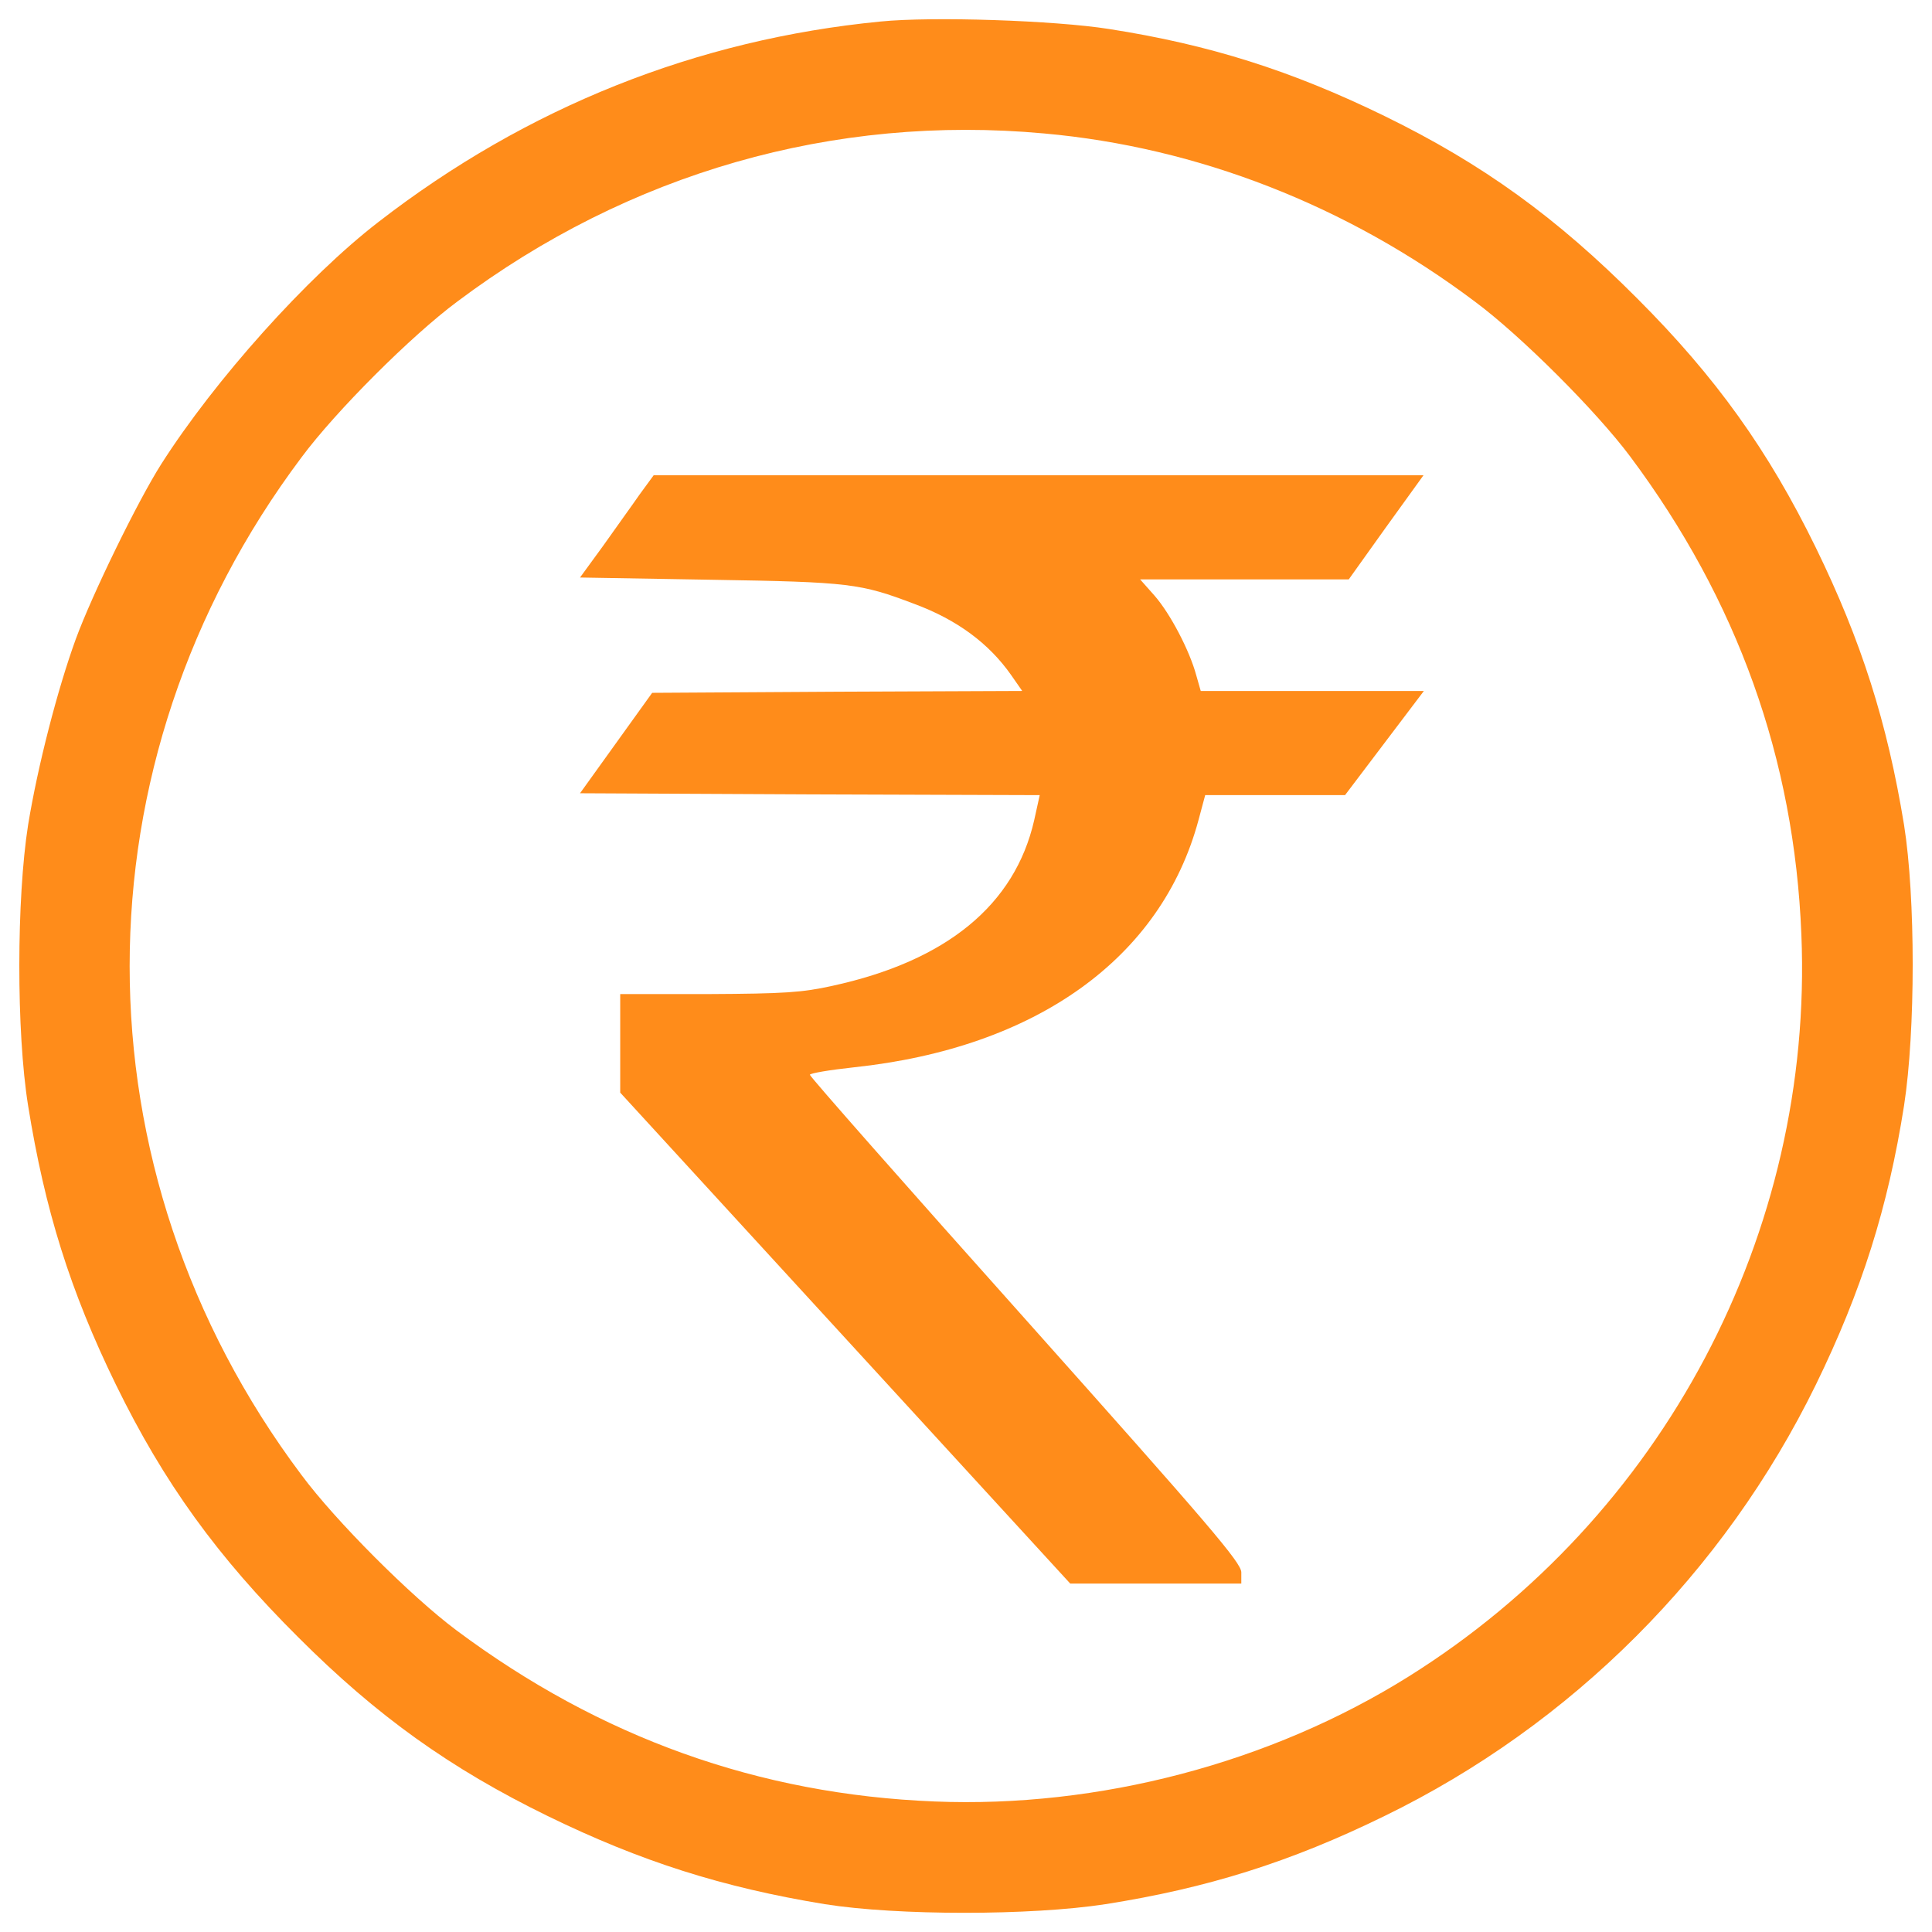
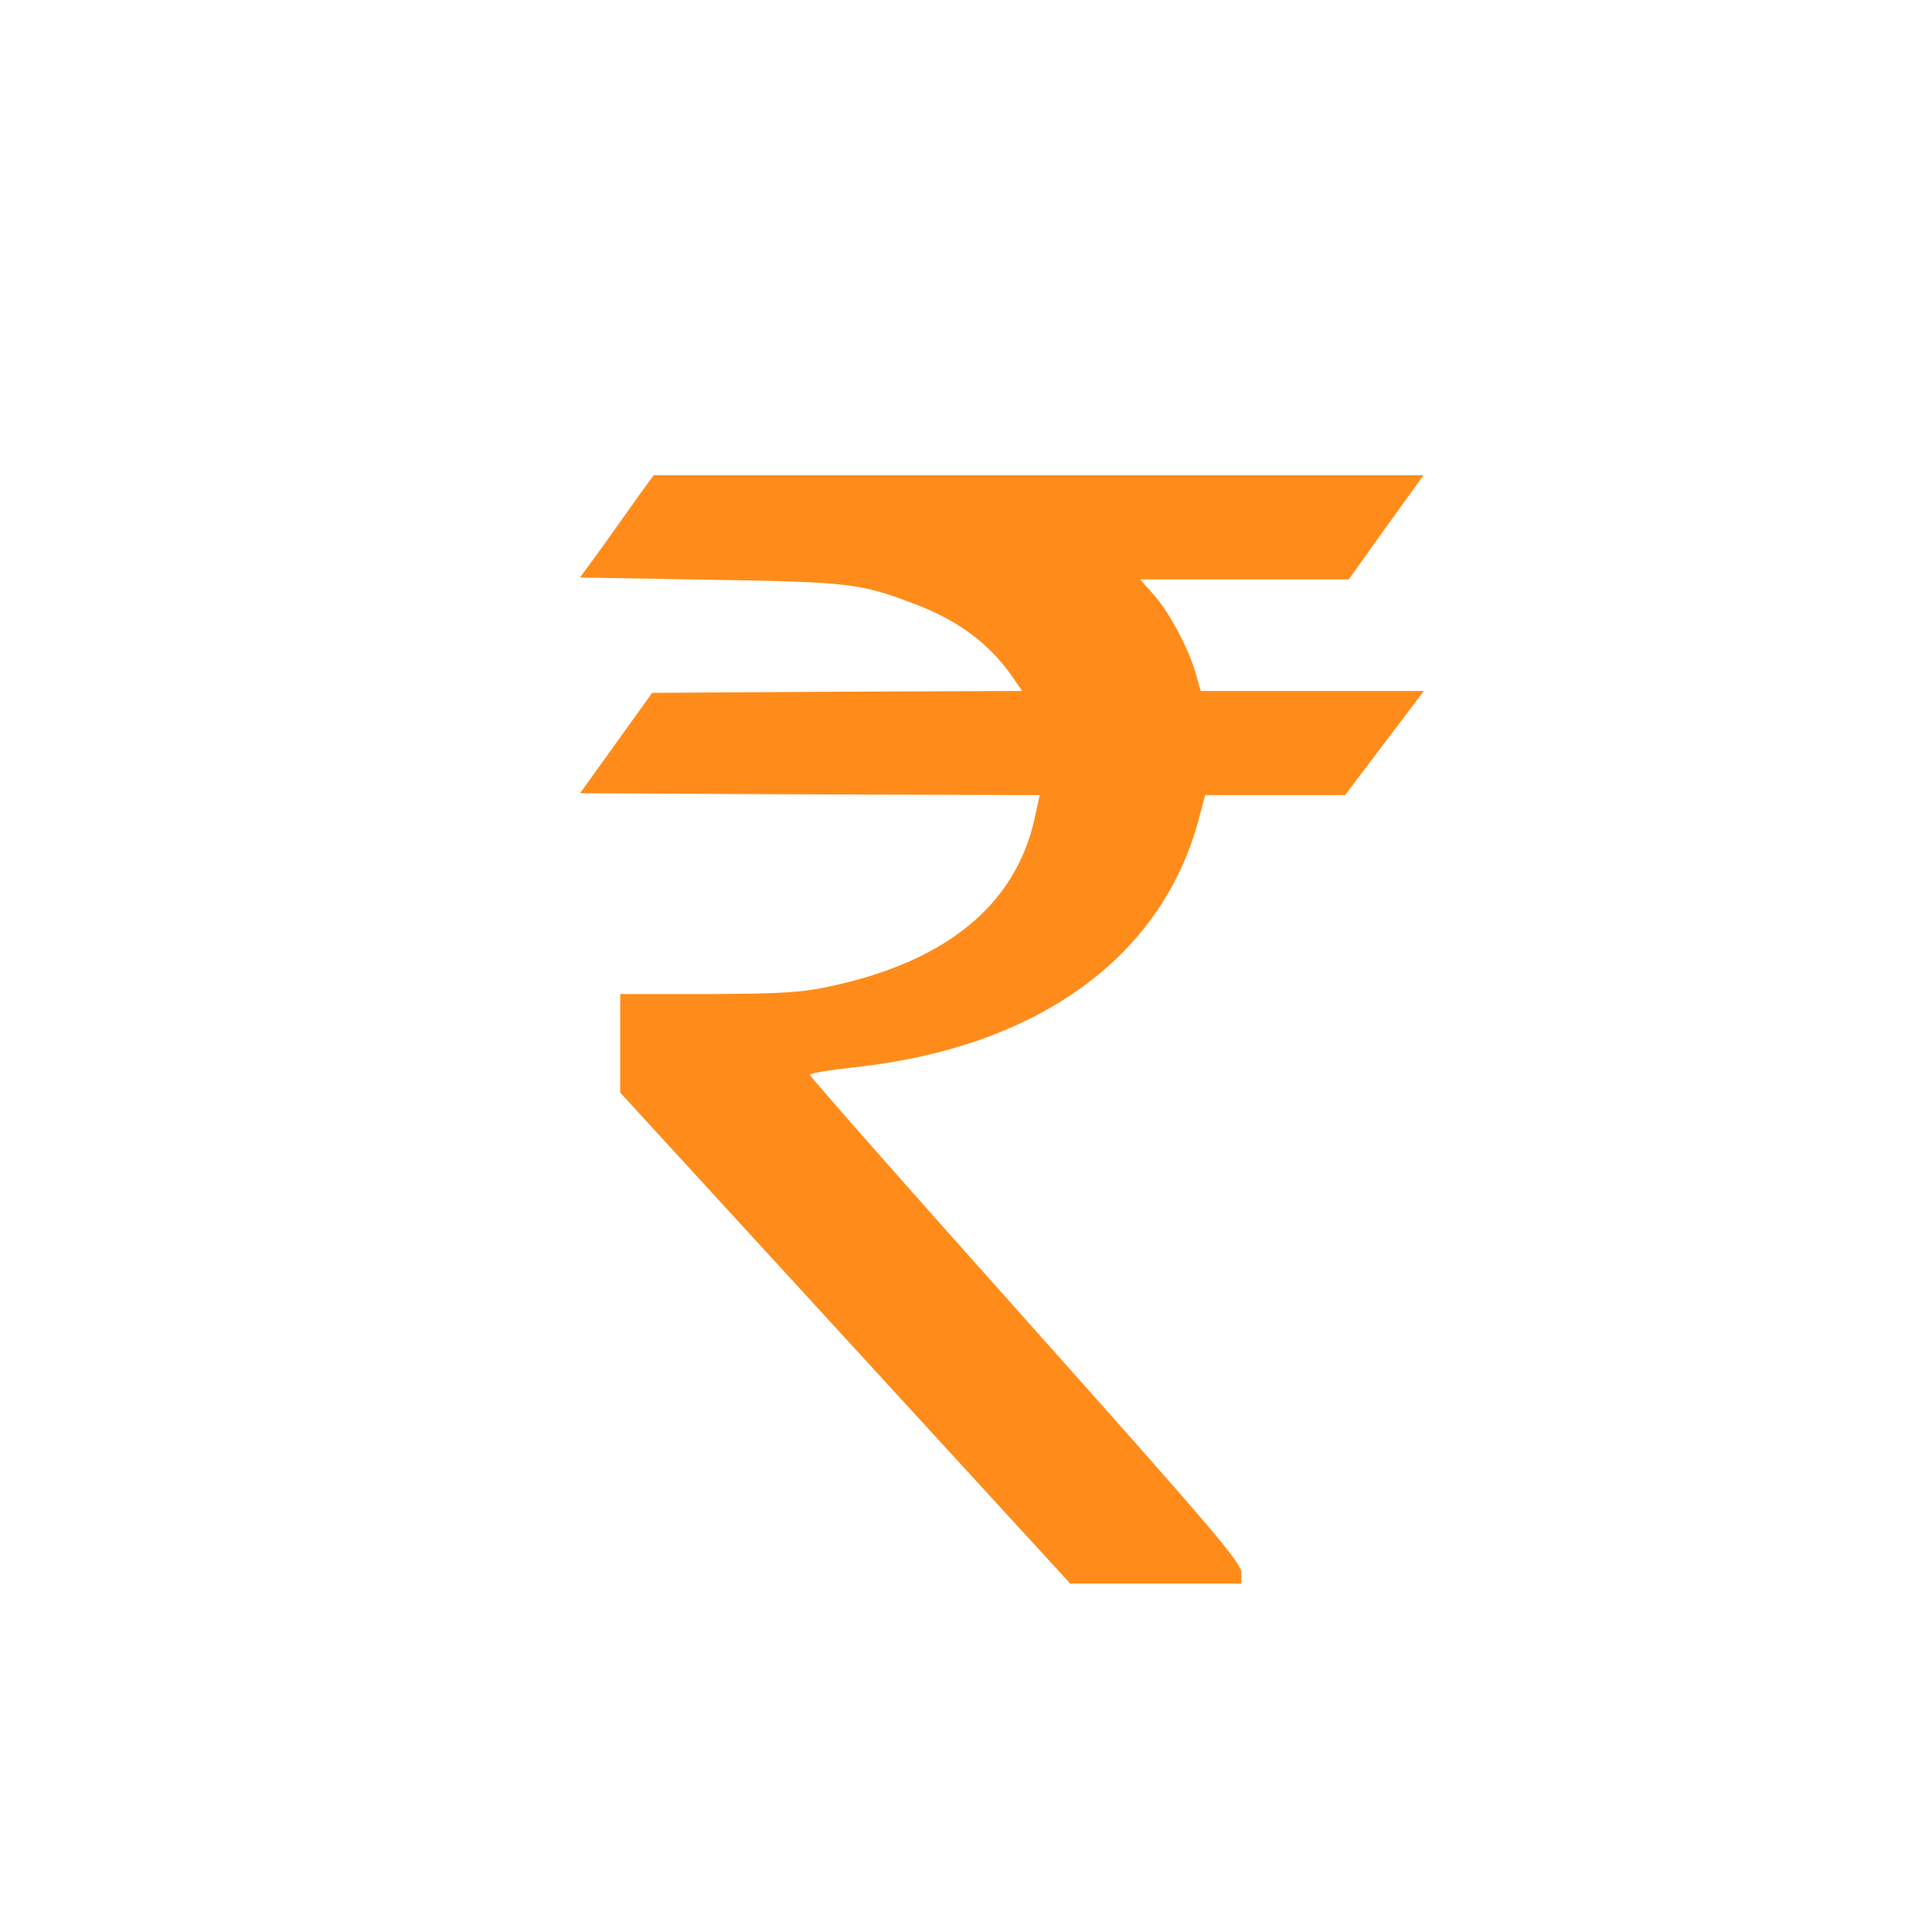
<svg xmlns="http://www.w3.org/2000/svg" version="1.1" x="0px" y="0px" viewBox="0 0 1000 1000" enable-background="new 0 0 1000 1000" xml:space="preserve">
  <g>
    <g fill="#ff8c1a" transform="translate(0,511) scale(0.1,-0.1)">
-       <path d="M4557.6,4998.6c-951-92.4-1830.7-442.8-2598.8-1037.6c-369.6-284.9-847-818.1-1124.2-1253.2c-121.3-190.6-358.1-675.7-442.7-906.7c-94.3-259.9-196.4-654.5-246.4-960.6c-59.7-379.2-61.6-1070.3,0-1453.4c86.6-539,217.5-958.7,454.3-1443.8c248.3-508.2,525.5-891.3,945.2-1309c406.2-406.2,785.4-677.6,1289.8-924c481.3-234.9,904.8-369.6,1434.1-456.2c375.4-59.7,1066.5-59.7,1453.4,0c525.5,82.8,956.7,217.5,1443.8,456.2c968.3,471.6,1757.5,1260.9,2233,2233c236.8,485.1,373.5,918.2,456.2,1443.8c59.7,386.9,59.7,1078,0,1453.4c-86.6,529.4-221.4,952.9-456.2,1434.1c-246.4,504.4-517.8,883.6-924,1289.8c-417.7,419.6-800.8,696.9-1309,945.2c-481.3,234.8-906.7,369.6-1426.4,450.4C5458.5,5004.4,4827.1,5025.6,4557.6,4998.6z M5404.6,4419.2c795-71.2,1568.9-373.5,2229.2-870.1c238.7-177.1,629.5-567.9,804.6-802.7c554.4-743.1,848.9-1563.1,885.5-2473.6c63.5-1545.8-716.1-3016.5-2032.8-3840.4c-716.1-448.5-1605.5-681.5-2454.4-646.8c-910.5,36.6-1730.6,331.1-2473.6,885.5c-234.9,175.2-625.6,565.9-802.7,804.6c-1185.8,1580.4-1185.8,3686.4,0,5266.8c177.1,238.7,567.9,629.5,806.6,806.6C3254.4,4215.1,4315.1,4519.3,5404.6,4419.2z" />
      <path d="M3310.2,2550c-38.5-55.8-125.1-175.2-188.7-265.6l-119.3-163.6l677.6-11.6c721.9-11.6,773.9-19.3,1053-125.1c223.3-82.8,386.9-206,500.5-367.7l57.7-82.8l-956.7-3.9l-958.7-5.8l-186.7-259.9l-186.7-259.9l1189.7-5.8l1189.7-3.9l-28.9-130.9C5252.5,426.7,4900.3,136,4307.4,7.1c-155.9-34.6-250.2-40.4-639.1-42.4h-458.1v-256v-254.1l1164.6-1270.5l1164.6-1270.5h442.8h442.8v57.8c0,50-163.6,240.6-1116.5,1309C4694.3-1032.5,4191.9-462.6,4191.9-453c0,7.7,102,25,227.1,38.5c943.3,100.1,1592,564,1784.5,1280.1l34.6,129H6600H6962l204,269.5l204,269.5h-577.5H6215l-23.1,80.8c-34.7,129-134.8,319.5-215.6,412l-75.1,84.7h540.9h539l192.5,269.5l194.4,269.5H5375.7H3383.4L3310.2,2550z" />
    </g>
  </g>
</svg>